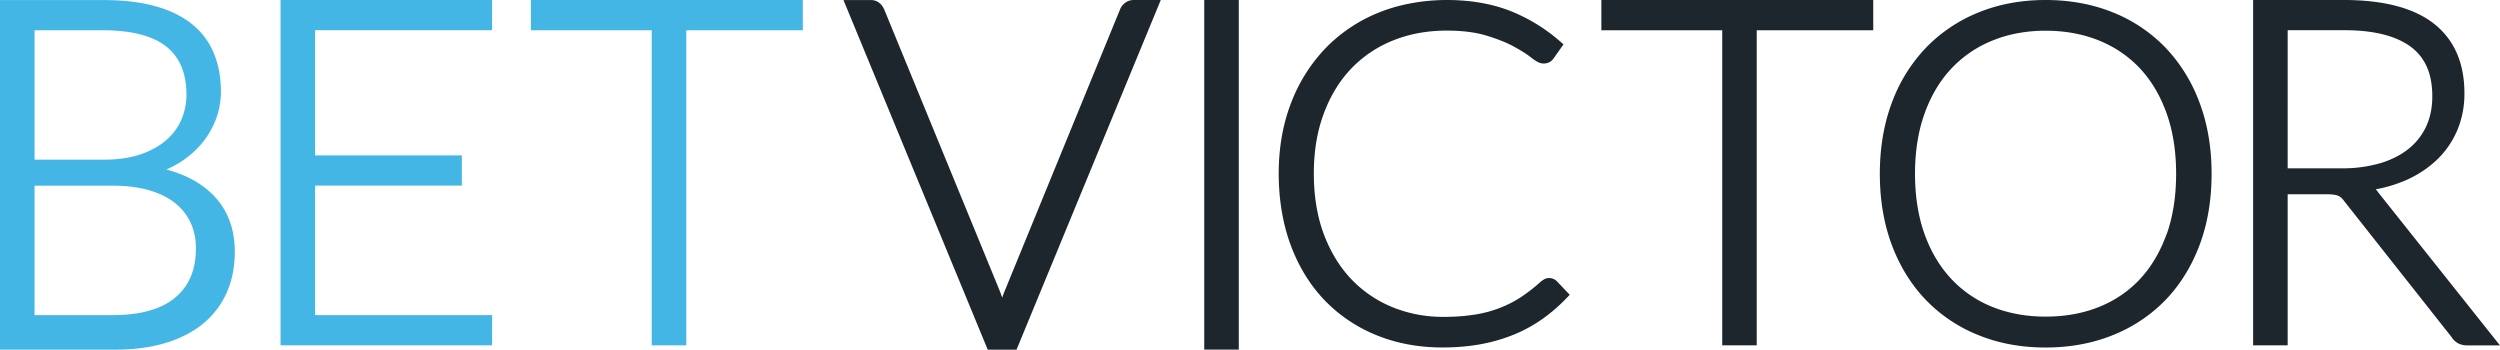
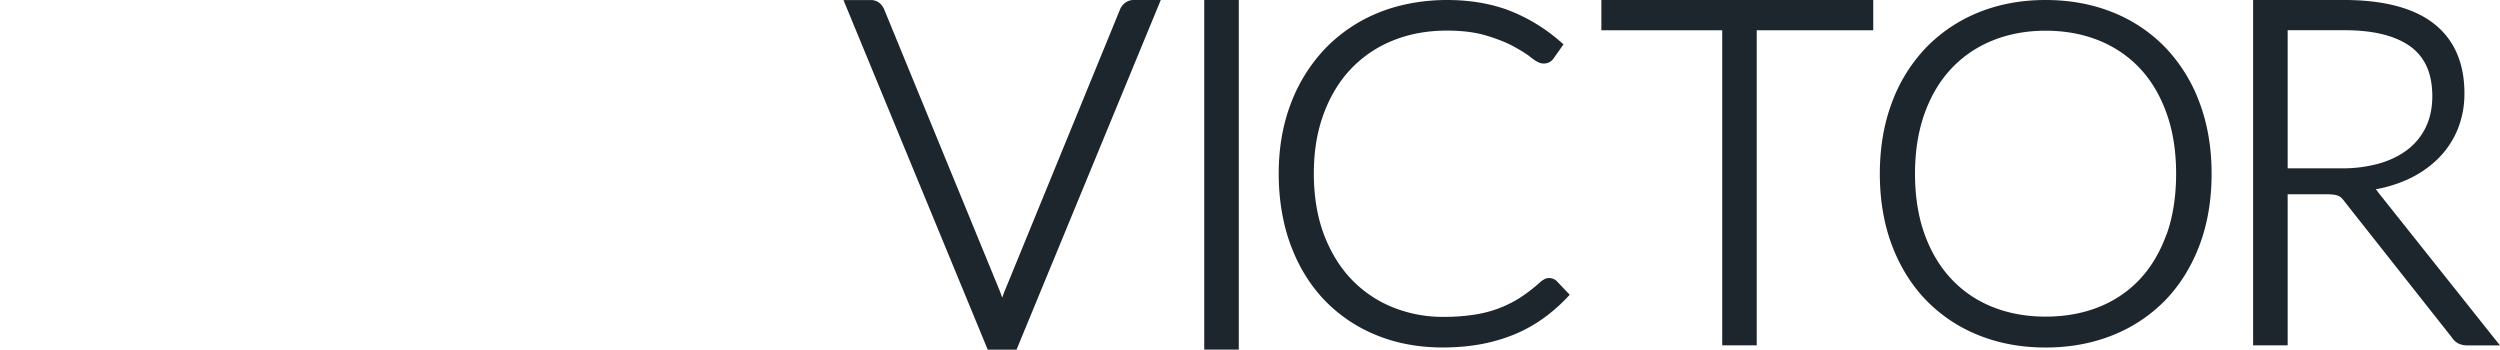
<svg xmlns="http://www.w3.org/2000/svg" id="a" viewBox="0 0 513 71.75">
  <defs>
    <style>.b{fill:#44b6e5}.c{fill:#1d252d}</style>
  </defs>
-   <path class="b" d="M34.16 34.77c.87-.38 1.69-.8 2.46-1.27 1.78-1.06 3.37-2.41 4.72-3.99 1.27-1.5 2.27-3.2 2.96-5.03a16.27 16.27 0 0 0 1.03-5.69c0-2.91-.49-5.57-1.46-7.89-.98-2.36-2.54-4.42-4.54-6.01-2.01-1.6-4.58-2.84-7.62-3.66C28.72.41 25.15.01 21.1.01H0v71.74h23.65c3.79 0 7.24-.45 10.24-1.35 3.04-.91 5.65-2.24 7.75-3.96 2.11-1.72 3.78-3.91 4.88-6.39 1.11-2.49 1.66-5.32 1.66-8.4 0-4.87-1.59-8.88-4.73-11.91-2.34-2.26-5.45-3.92-9.3-4.96ZM7.09 6.21h13.95c5.94 0 10.37 1.14 13.14 3.39 2.75 2.23 4.08 5.46 4.08 9.87 0 1.67-.32 3.31-.96 4.89-.66 1.61-1.68 3.04-2.97 4.2-1.36 1.25-3.13 2.27-5.27 3.04-2.17.78-4.82 1.17-7.91 1.17H7.09V6.21Zm28.89 54.83c-2.85 2.41-7.18 3.62-12.87 3.62H7.09V38.1h16.07c2.75 0 5.22.3 7.36.92 2.11.6 3.9 1.47 5.32 2.58 1.4 1.1 2.49 2.45 3.23 4 .75 1.57 1.13 3.36 1.13 5.35 0 4.39-1.38 7.7-4.22 10.09ZM64.66 38.09h30.11v-6.2H64.66V6.2h36.31V0h-43.4v70.86h43.4l.02-6.2H64.66V38.09zM108.94 6.21h24.8v64.65h7.09V6.21h23.91V0h-55.8v6.21z" />
  <g>
    <path class="c" d="M230.82.63c-.46.35-.81.82-1.01 1.36l-23.66 57.75c-.18.44-.35.89-.5 1.34l-.48-1.34-23.71-57.75c-.21-.53-.55-1-.99-1.37-.51-.41-1.15-.63-1.81-.61h-5.58l29.33 71.08.27.66h5.91L238.19 0h-5.53a2.9 2.9 0 0 0-1.85.63ZM487.99 39.43c-.15-.2-.31-.4-.48-.59 2.08-.37 4.12-.98 6.06-1.81 2.39-1.02 4.59-2.45 6.48-4.24 1.8-1.72 3.2-3.76 4.18-6.05 1-2.41 1.5-5 1.47-7.61 0-6.24-2.12-11.05-6.31-14.31C495.28 1.62 489.08 0 480.98 0h-18.64v70.86h7.09v-31h7.9c.62 0 1.14.03 1.57.09.32.04.63.12.93.24.23.1.43.23.61.4.24.22.45.48.7.82l21.9 27.73c.36.58.86 1.05 1.46 1.36.57.26 1.2.39 1.83.37h6.66l-25.01-31.43Zm-7.55-4.89h-11.01V6.2h11.7c5.95 0 10.51 1.15 13.55 3.39 2.98 2.21 4.43 5.54 4.43 10.19 0 2.27-.42 4.33-1.24 6.12-.82 1.79-2.04 3.36-3.57 4.59-1.59 1.29-3.55 2.3-5.84 2.99-2.6.74-5.3 1.1-8.01 1.06ZM444.39 9.81a30.855 30.855 0 0 0-10.81-7.26C429.41.86 424.76 0 419.75 0s-9.65.87-13.8 2.57a31.24 31.24 0 0 0-10.78 7.26 32.687 32.687 0 0 0-6.97 11.27c-1.63 4.35-2.46 9.25-2.46 14.56s.83 10.25 2.46 14.6c1.64 4.37 3.99 8.17 6.97 11.27 3.04 3.14 6.71 5.61 10.78 7.23 4.15 1.69 8.79 2.55 13.8 2.55s9.66-.86 13.83-2.55c4.07-1.62 7.76-4.09 10.81-7.23 2.98-3.1 5.33-6.9 6.97-11.27 1.63-4.35 2.46-9.27 2.46-14.6s-.83-10.2-2.46-14.56a32.77 32.77 0 0 0-6.97-11.29Zm.18 38.26c-1.29 3.6-3.12 6.7-5.45 9.2a23.132 23.132 0 0 1-8.42 5.72c-3.28 1.32-6.95 1.98-10.94 1.98s-7.62-.67-10.89-1.98c-3.2-1.27-6.08-3.22-8.44-5.73-2.36-2.5-4.2-5.59-5.5-9.19-1.31-3.62-1.97-7.8-1.97-12.41s.66-8.74 1.97-12.39c1.3-3.62 3.14-6.71 5.5-9.21 2.36-2.51 5.25-4.47 8.45-5.75 3.28-1.33 6.94-2.01 10.89-2.01s7.66.68 10.94 2.01c3.26 1.32 6.1 3.26 8.43 5.75s4.16 5.59 5.45 9.21c1.3 3.64 1.95 7.81 1.95 12.39s-.65 8.79-1.94 12.41ZM316.91 57.31c-.27.13-.51.29-.74.48a34.1 34.1 0 0 1-4.03 3.15c-1.33.88-2.8 1.63-4.35 2.24-1.66.64-3.38 1.1-5.13 1.37-2.13.33-4.29.48-6.45.47-3.6.03-7.17-.65-10.51-2-3.18-1.3-6.04-3.25-8.41-5.73-2.37-2.49-4.26-5.58-5.63-9.2-1.36-3.63-2.06-7.82-2.06-12.47s.69-8.69 2.04-12.32c1.35-3.62 3.23-6.71 5.62-9.21a24.32 24.32 0 0 1 8.58-5.78c3.33-1.35 7.04-2.03 11.05-2.03 3.14 0 5.85.34 8.07 1.01 2.25.68 4.15 1.43 5.64 2.24 1.49.82 2.68 1.56 3.51 2.22 1.13.9 1.9 1.28 2.58 1.28.83.04 1.62-.34 2.09-1.02l2.05-2.91-.7-.61a35.438 35.438 0 0 0-10.28-6.27C306.1.76 301.73 0 296.9 0s-9.78.87-14 2.59a31.647 31.647 0 0 0-10.93 7.33 33.448 33.448 0 0 0-7.07 11.28c-1.67 4.34-2.51 9.2-2.51 14.42s.82 10.25 2.44 14.62c1.62 4.39 3.94 8.18 6.89 11.28 3 3.14 6.64 5.6 10.66 7.23 4.1 1.69 8.68 2.55 13.59 2.55 2.92 0 5.65-.24 8.1-.71 2.34-.44 4.62-1.12 6.82-2.03a29.6 29.6 0 0 0 5.72-3.18c1.73-1.24 3.35-2.64 4.82-4.18l.68-.71-2.66-2.8a2.24 2.24 0 0 0-2.54-.41ZM247.11 0h7.09v71.74h-7.09zM328.6 6.21h24.8v64.65h7.08V6.21h23.91V0H328.6v6.21z" />
  </g>
</svg>